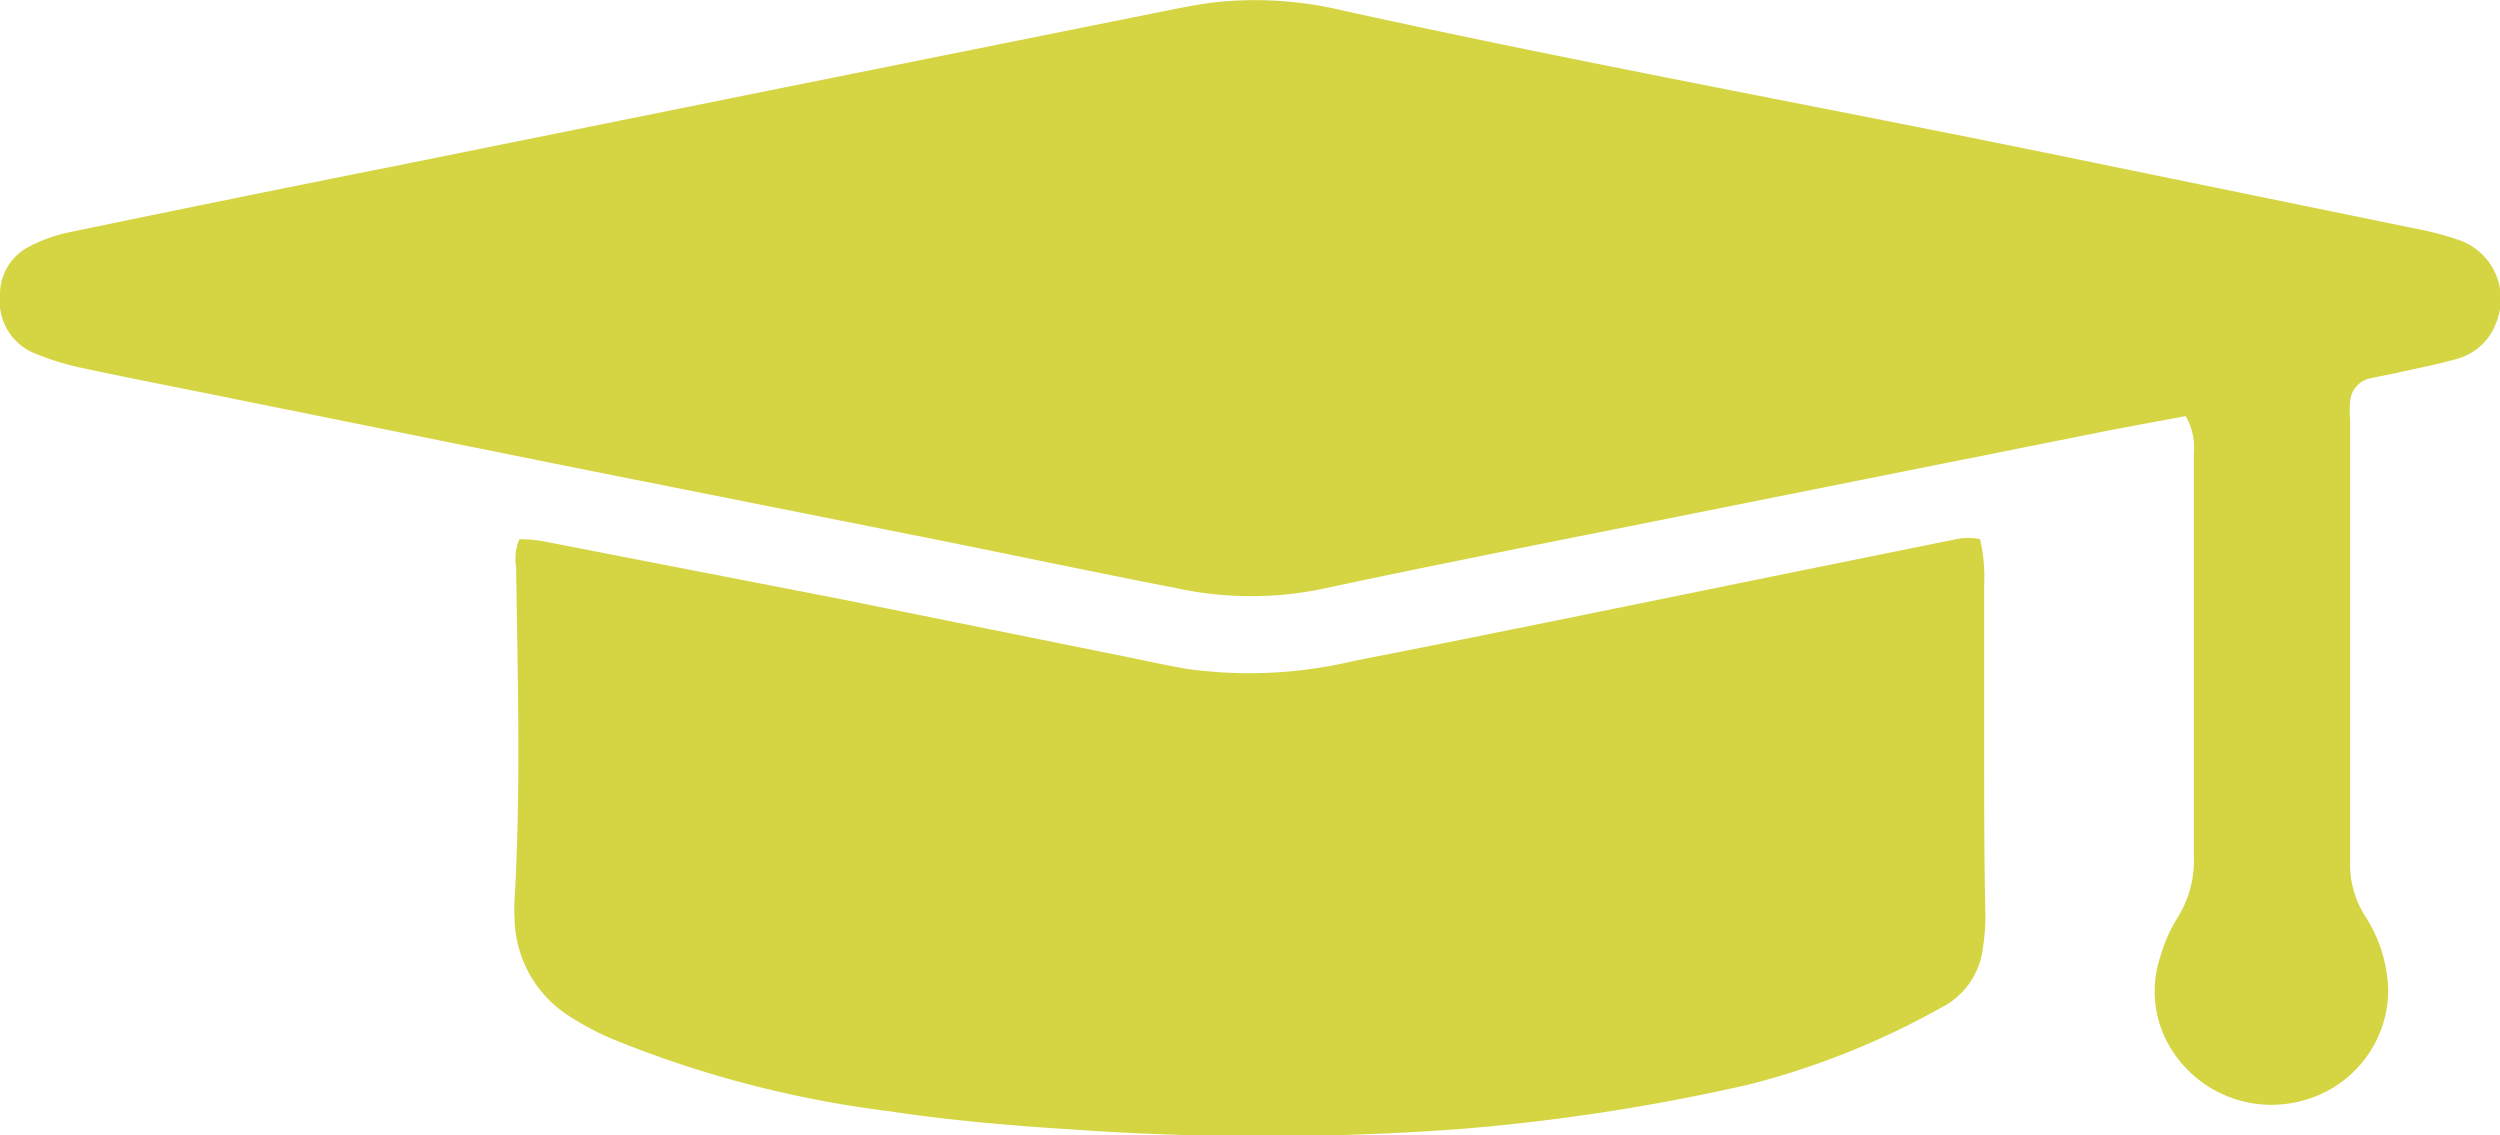
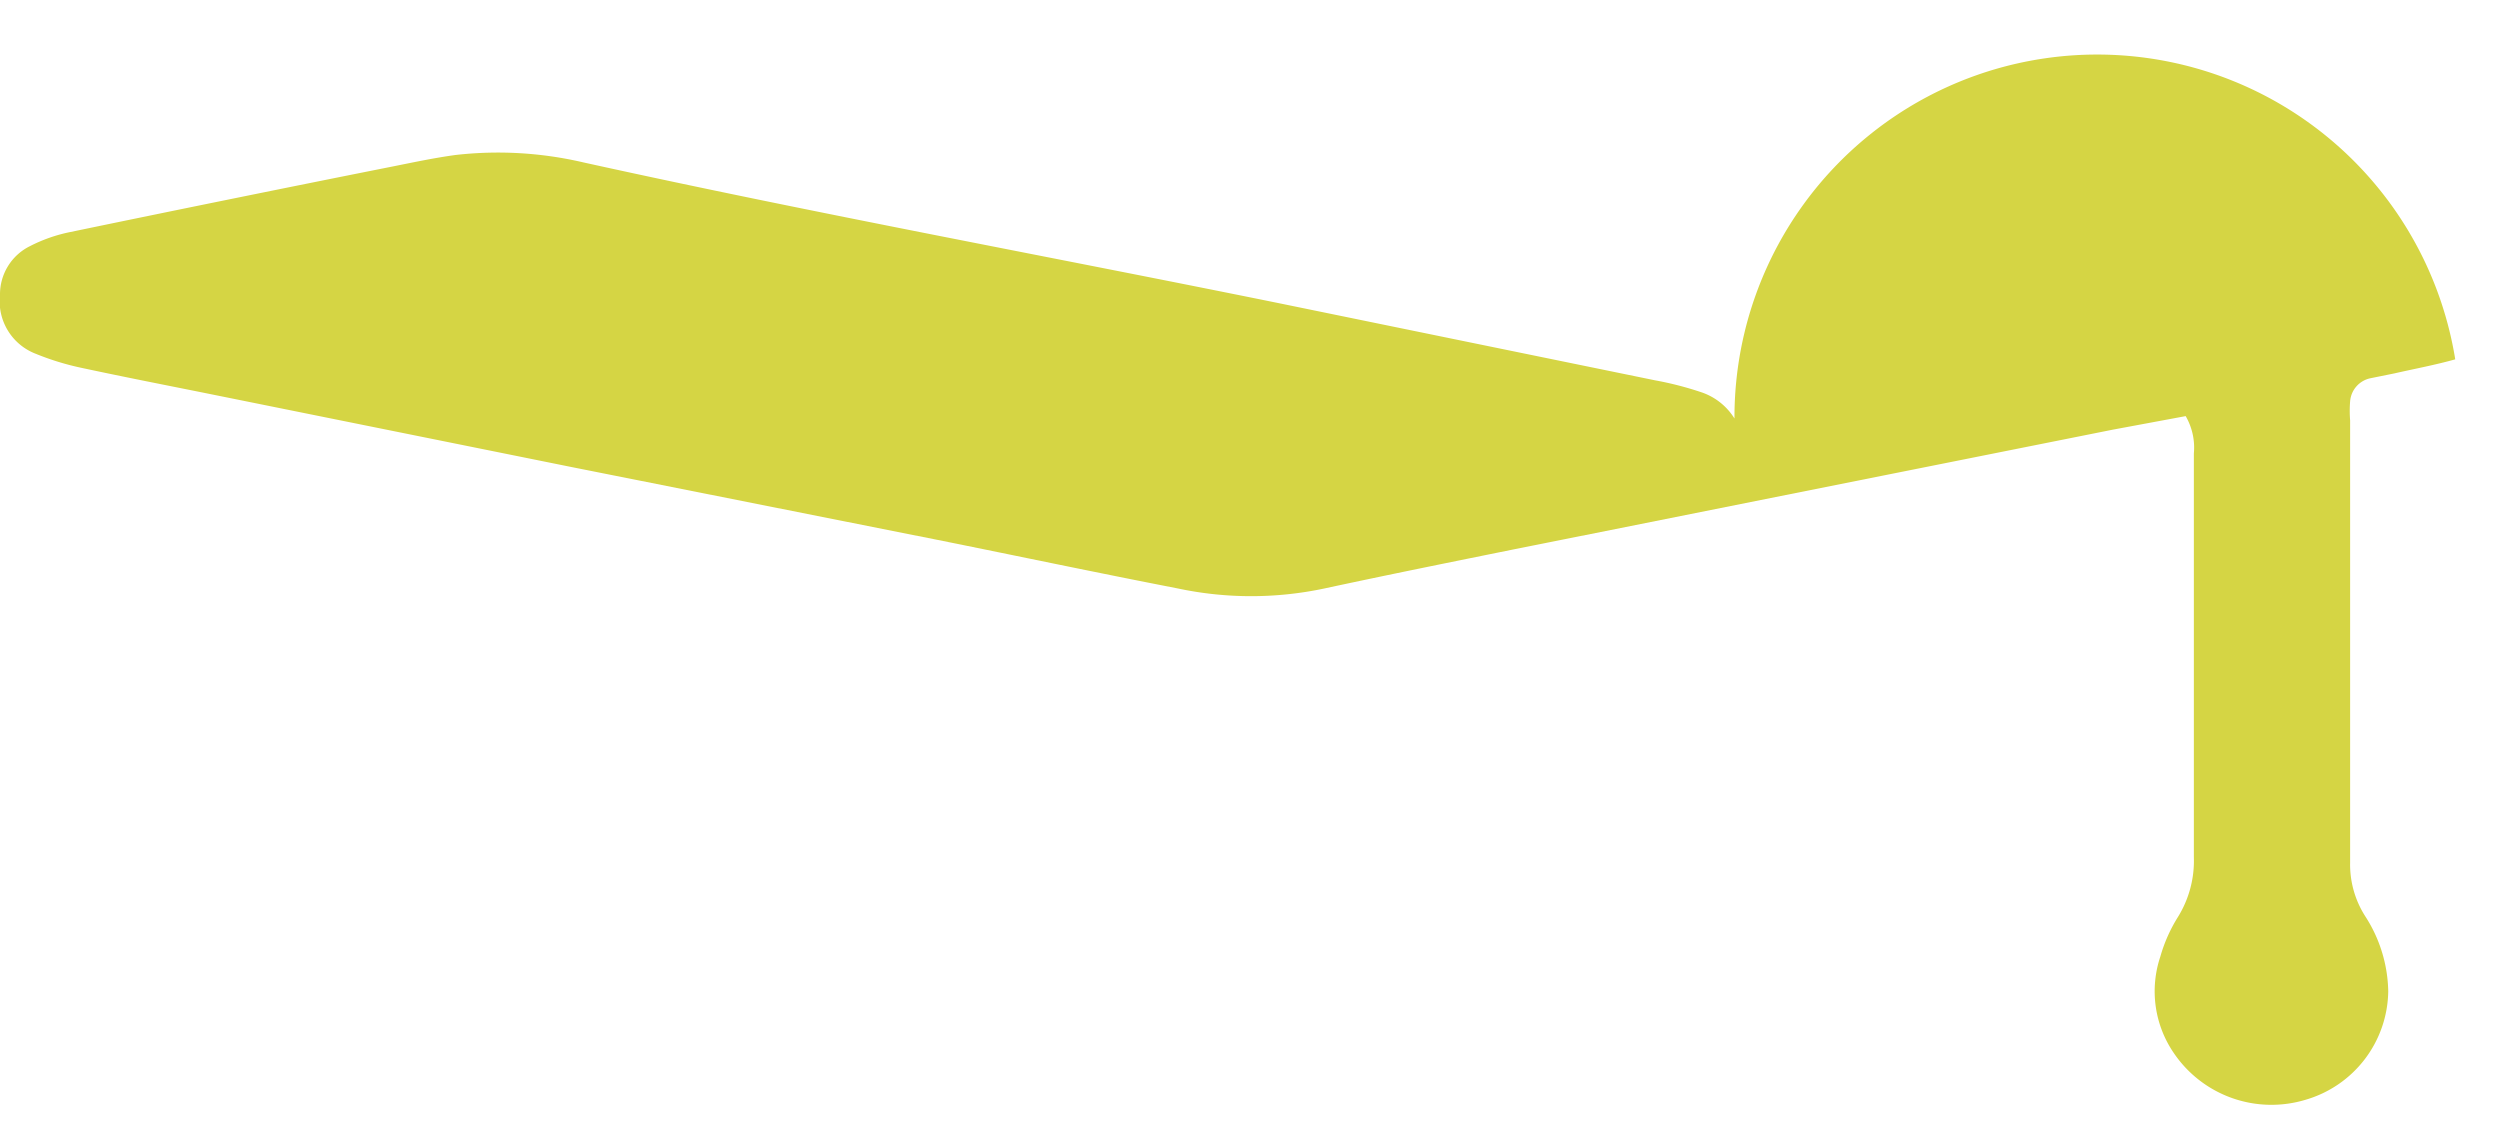
<svg xmlns="http://www.w3.org/2000/svg" id="Capa_1" data-name="Capa 1" viewBox="0 0 97.75 44.38">
  <defs>
    <style>.cls-1{fill:#D5D544;}</style>
  </defs>
  <title>web-academy</title>
-   <path class="cls-1" d="M85.46,16.27l-2.85.53L59.19,21.48c-2.47.5-4.95,1-7.41,1.53a13.78,13.78,0,0,1-5.72,0c-3.14-.61-6.27-1.27-9.4-1.9L22.34,18.26,8.13,15.39c-1.64-.33-3.28-.65-4.91-1a10.47,10.47,0,0,1-1.83-.56A2.2,2.2,0,0,1,0,11.53a2.1,2.1,0,0,1,1.16-1.9,6.09,6.09,0,0,1,1.6-.56Q9.07,7.76,15.4,6.5L29.72,3.61,45,.54c.8-.16,1.6-.33,2.41-.44a14.68,14.68,0,0,1,5,.29c9.06,2,18.18,3.67,27.27,5.52,4.87,1,9.75,2,14.63,3a12.88,12.88,0,0,1,1.85.48,2.44,2.44,0,0,1,1.44,3.23A2.27,2.27,0,0,1,96,14.05c-.78.22-1.59.37-2.38.55l-.94.19a1,1,0,0,0-.79.9,4.71,4.71,0,0,0,0,.75c0,5.76,0,11.52,0,17.29a3.75,3.75,0,0,0,.6,2.11,5.57,5.57,0,0,1,.89,2.92A4.48,4.48,0,0,1,90.15,43,4.61,4.61,0,0,1,85,41.18a4.27,4.27,0,0,1-.53-3.78,6,6,0,0,1,.69-1.55,4.17,4.17,0,0,0,.62-2.33c0-2.2,0-4.41,0-6.61q0-4.59,0-9.18A2.46,2.46,0,0,0,85.46,16.27Z" />
-   <path class="cls-1" d="M77.42,21.08a6.49,6.49,0,0,1,.16,1.8c0,2.07,0,4.13,0,6.19,0,2.24,0,4.48.05,6.72a7.8,7.8,0,0,1-.1,1.28,3,3,0,0,1-1.65,2.34,31,31,0,0,1-7.52,3,79.23,79.23,0,0,1-11.47,1.75,106.19,106.19,0,0,1-15,0c-2.38-.15-4.75-.35-7.11-.71a42.44,42.44,0,0,1-10.8-2.81,10.88,10.88,0,0,1-1.86-1,4.61,4.61,0,0,1-2-3.71,6.26,6.26,0,0,1,0-.75c.25-4.33.12-8.67.06-13a2,2,0,0,1,.13-1.1,7.54,7.54,0,0,1,.81.06L33,23.45l11.18,2.26c.73.15,1.46.31,2.2.44a17.72,17.72,0,0,0,6.57-.31c5.72-1.12,11.42-2.3,17.13-3.46l6.27-1.27A2.44,2.44,0,0,1,77.42,21.08Z" />
+   <path class="cls-1" d="M85.46,16.27l-2.85.53L59.19,21.48c-2.47.5-4.95,1-7.41,1.53a13.78,13.78,0,0,1-5.72,0c-3.14-.61-6.27-1.27-9.4-1.9L22.34,18.26,8.13,15.39c-1.64-.33-3.28-.65-4.91-1a10.47,10.47,0,0,1-1.83-.56A2.2,2.2,0,0,1,0,11.53a2.1,2.1,0,0,1,1.16-1.9,6.09,6.09,0,0,1,1.6-.56Q9.07,7.76,15.4,6.5c.8-.16,1.6-.33,2.41-.44a14.68,14.68,0,0,1,5,.29c9.06,2,18.18,3.67,27.27,5.52,4.87,1,9.75,2,14.63,3a12.88,12.88,0,0,1,1.85.48,2.44,2.44,0,0,1,1.44,3.23A2.27,2.27,0,0,1,96,14.05c-.78.22-1.59.37-2.38.55l-.94.19a1,1,0,0,0-.79.9,4.71,4.71,0,0,0,0,.75c0,5.76,0,11.52,0,17.29a3.75,3.75,0,0,0,.6,2.11,5.57,5.57,0,0,1,.89,2.92A4.48,4.48,0,0,1,90.15,43,4.61,4.61,0,0,1,85,41.18a4.27,4.27,0,0,1-.53-3.78,6,6,0,0,1,.69-1.55,4.17,4.17,0,0,0,.62-2.33c0-2.2,0-4.41,0-6.61q0-4.59,0-9.18A2.46,2.46,0,0,0,85.46,16.27Z" />
</svg>